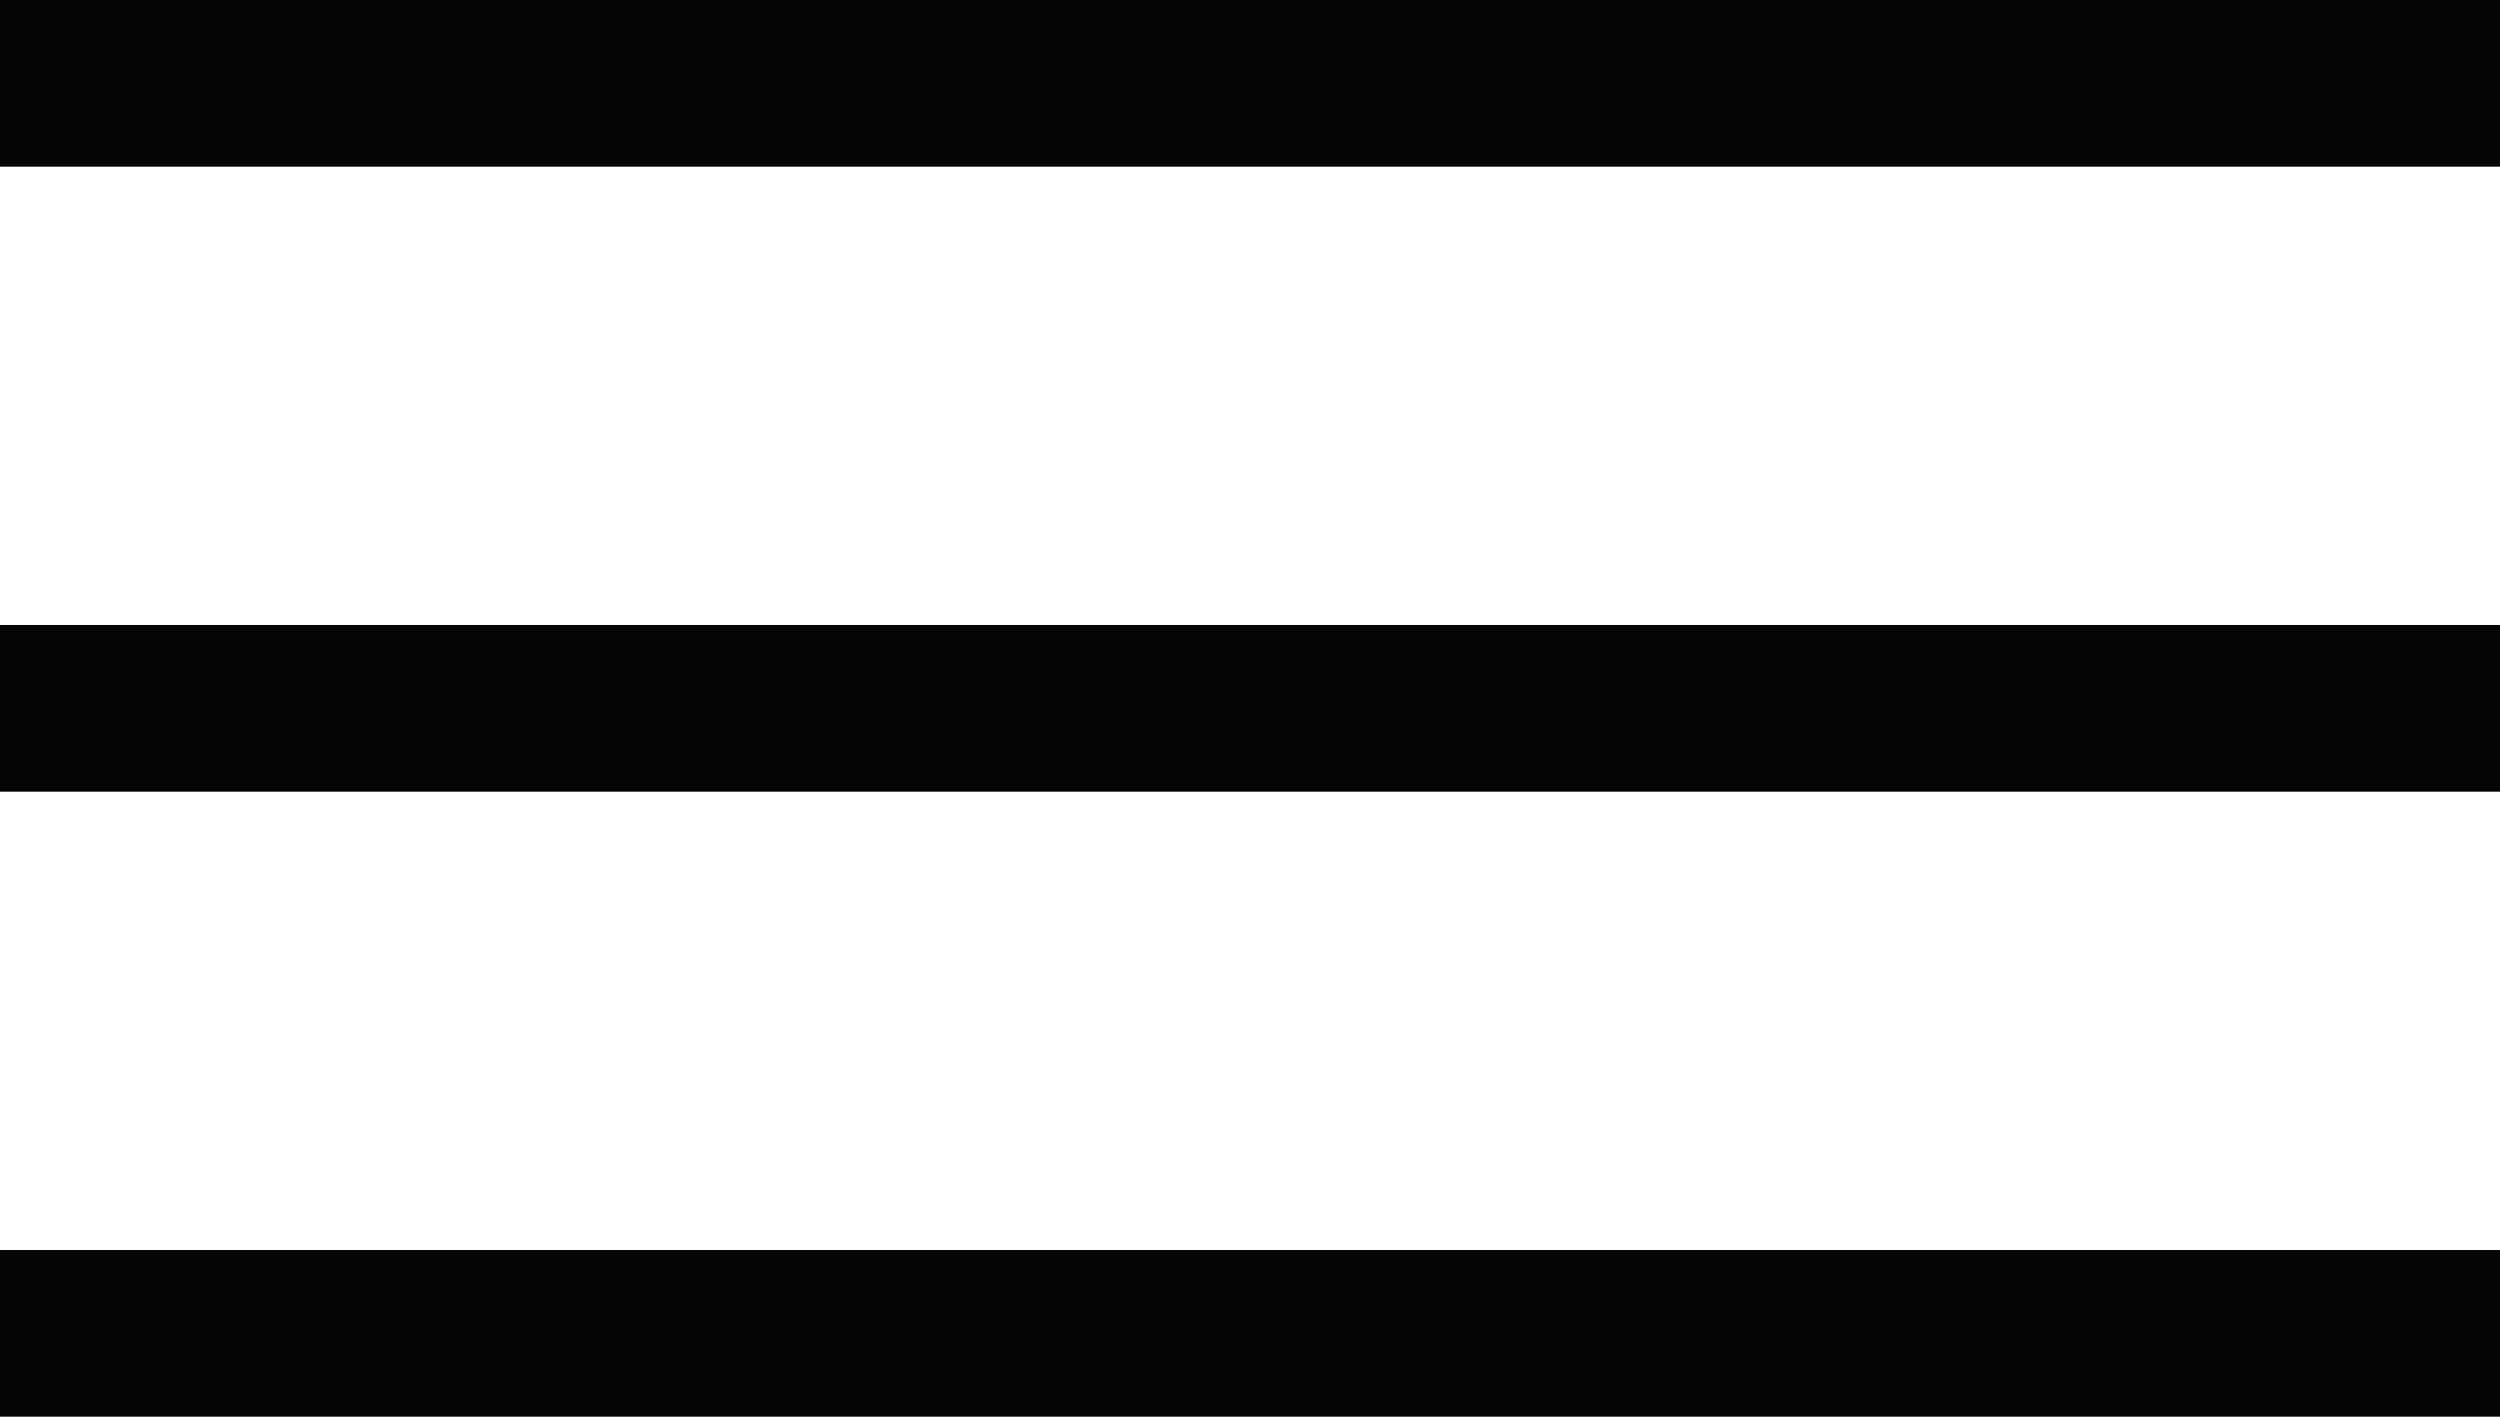
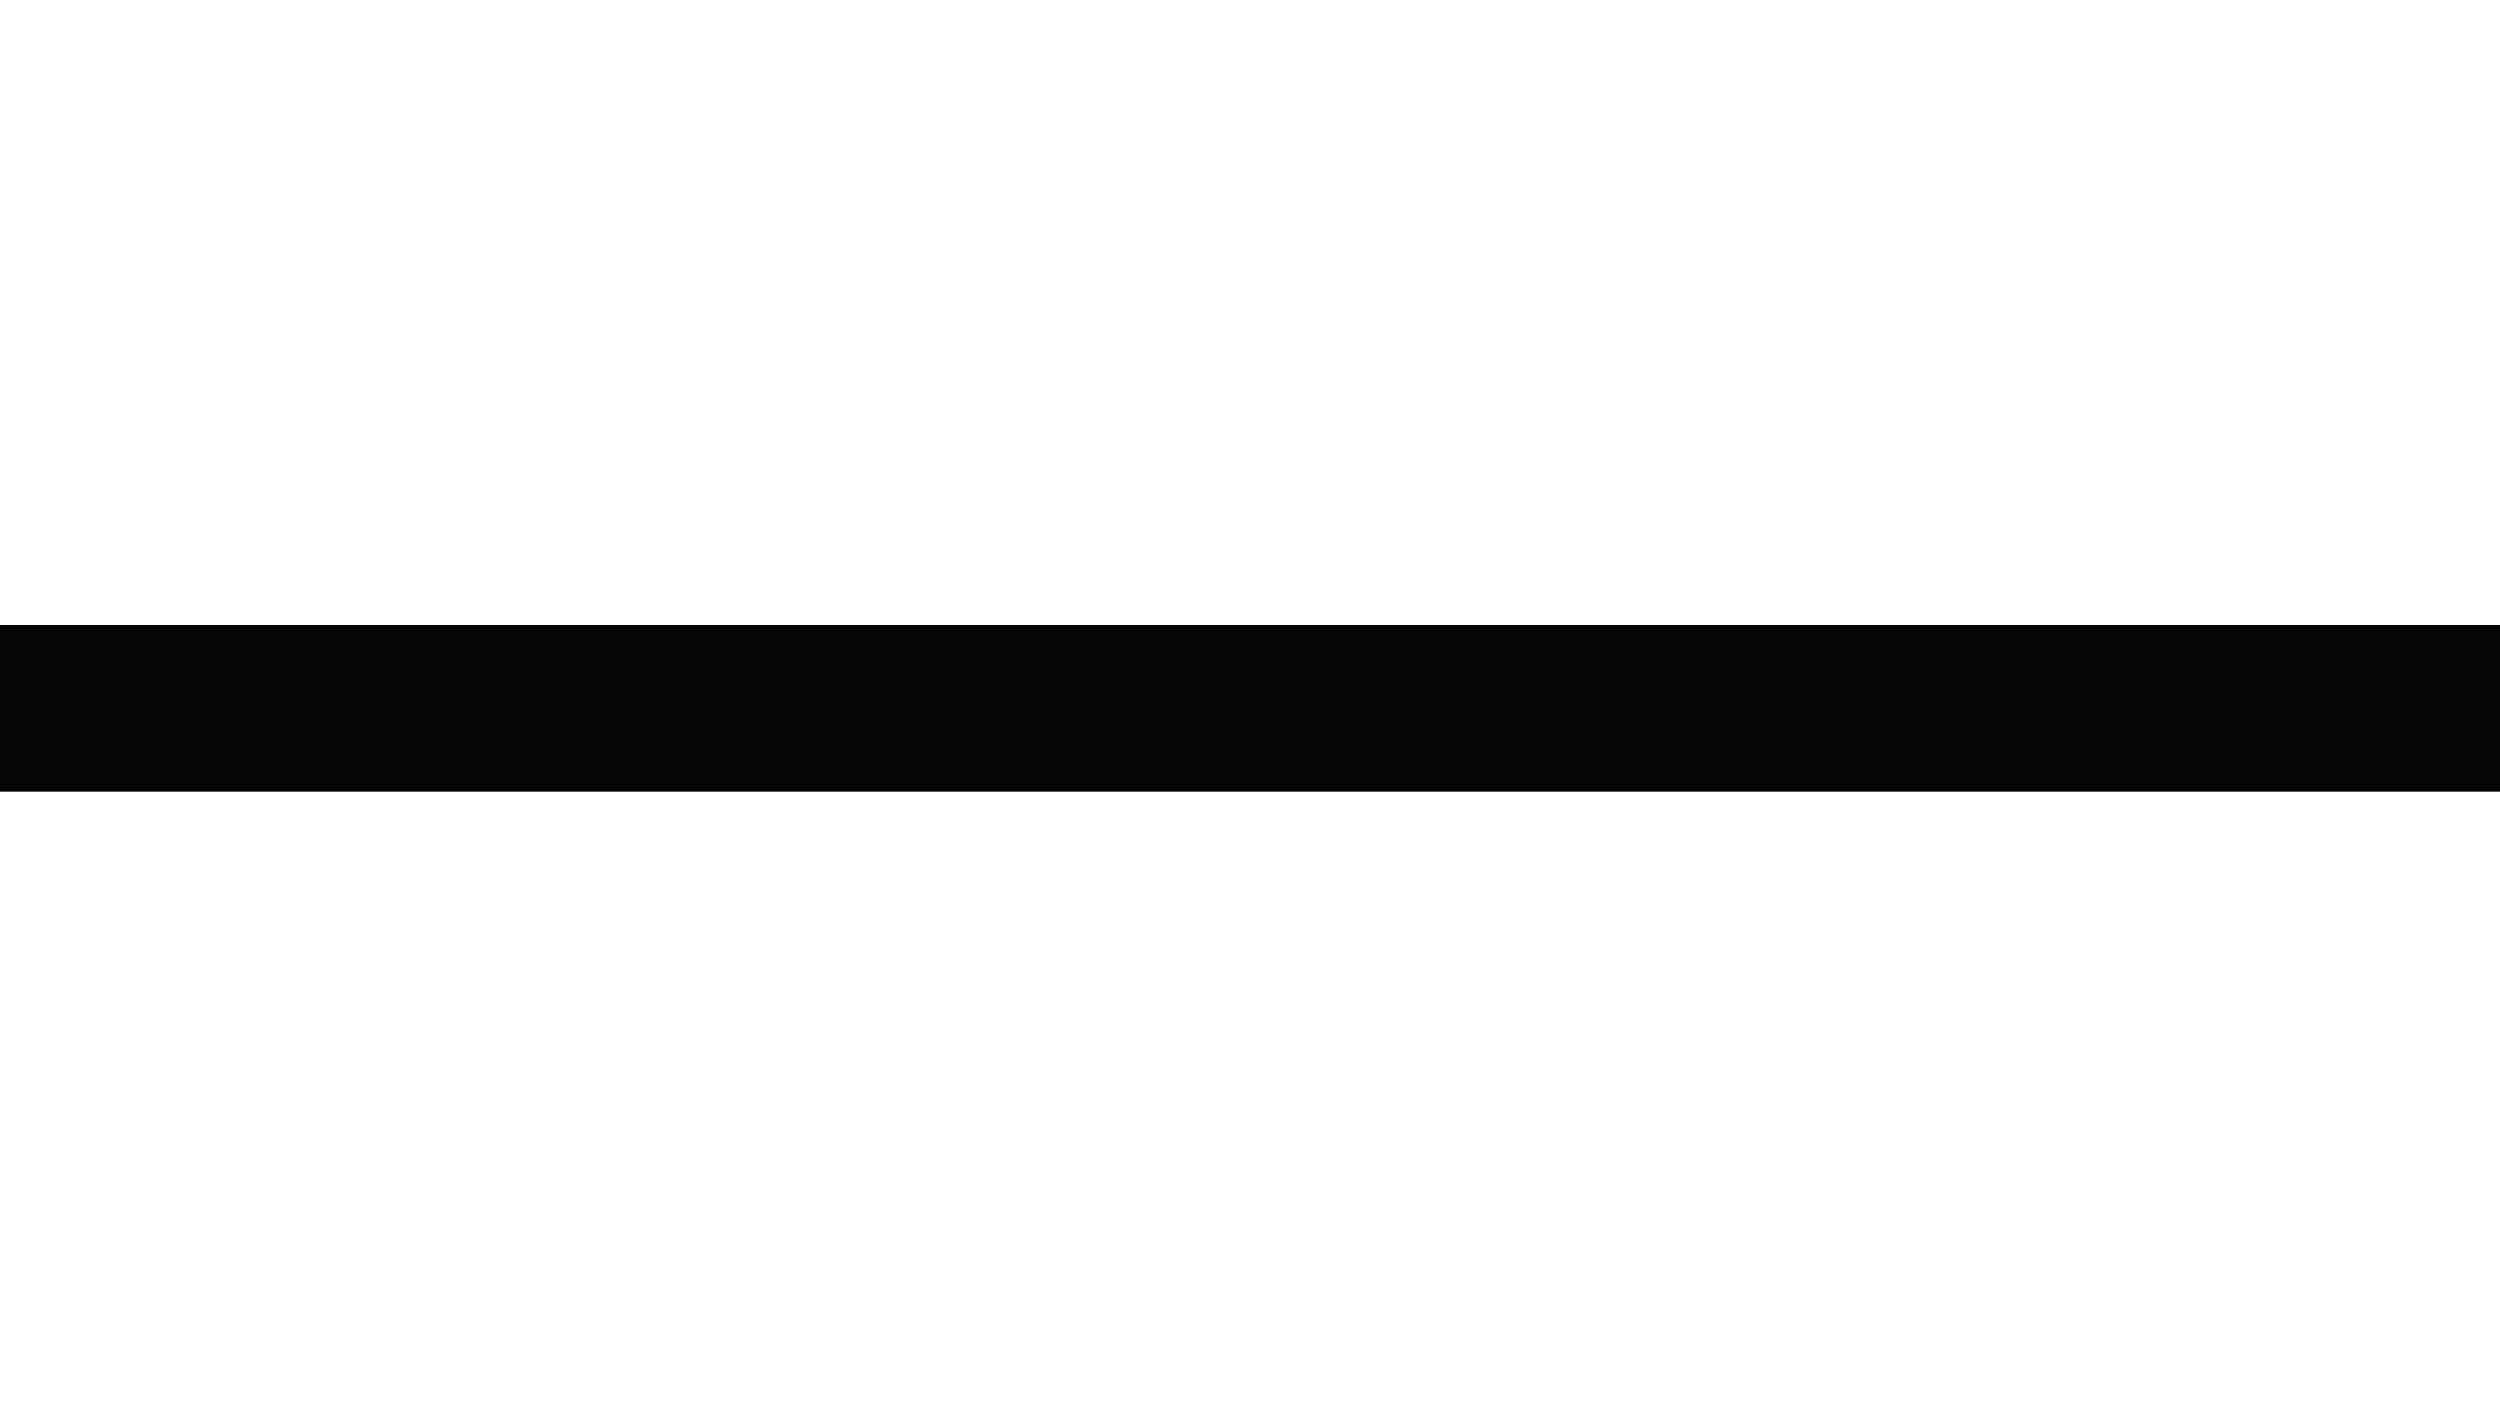
<svg xmlns="http://www.w3.org/2000/svg" width="30" height="17" viewBox="0 0 30 17" fill="none">
-   <line y1="1" x2="30" y2="1" stroke="#050507" stroke-width="2" />
  <line y1="8.5" x2="30" y2="8.5" stroke="#050507" stroke-width="2" />
-   <line y1="16" x2="30" y2="16" stroke="#050507" stroke-width="2" />
</svg>